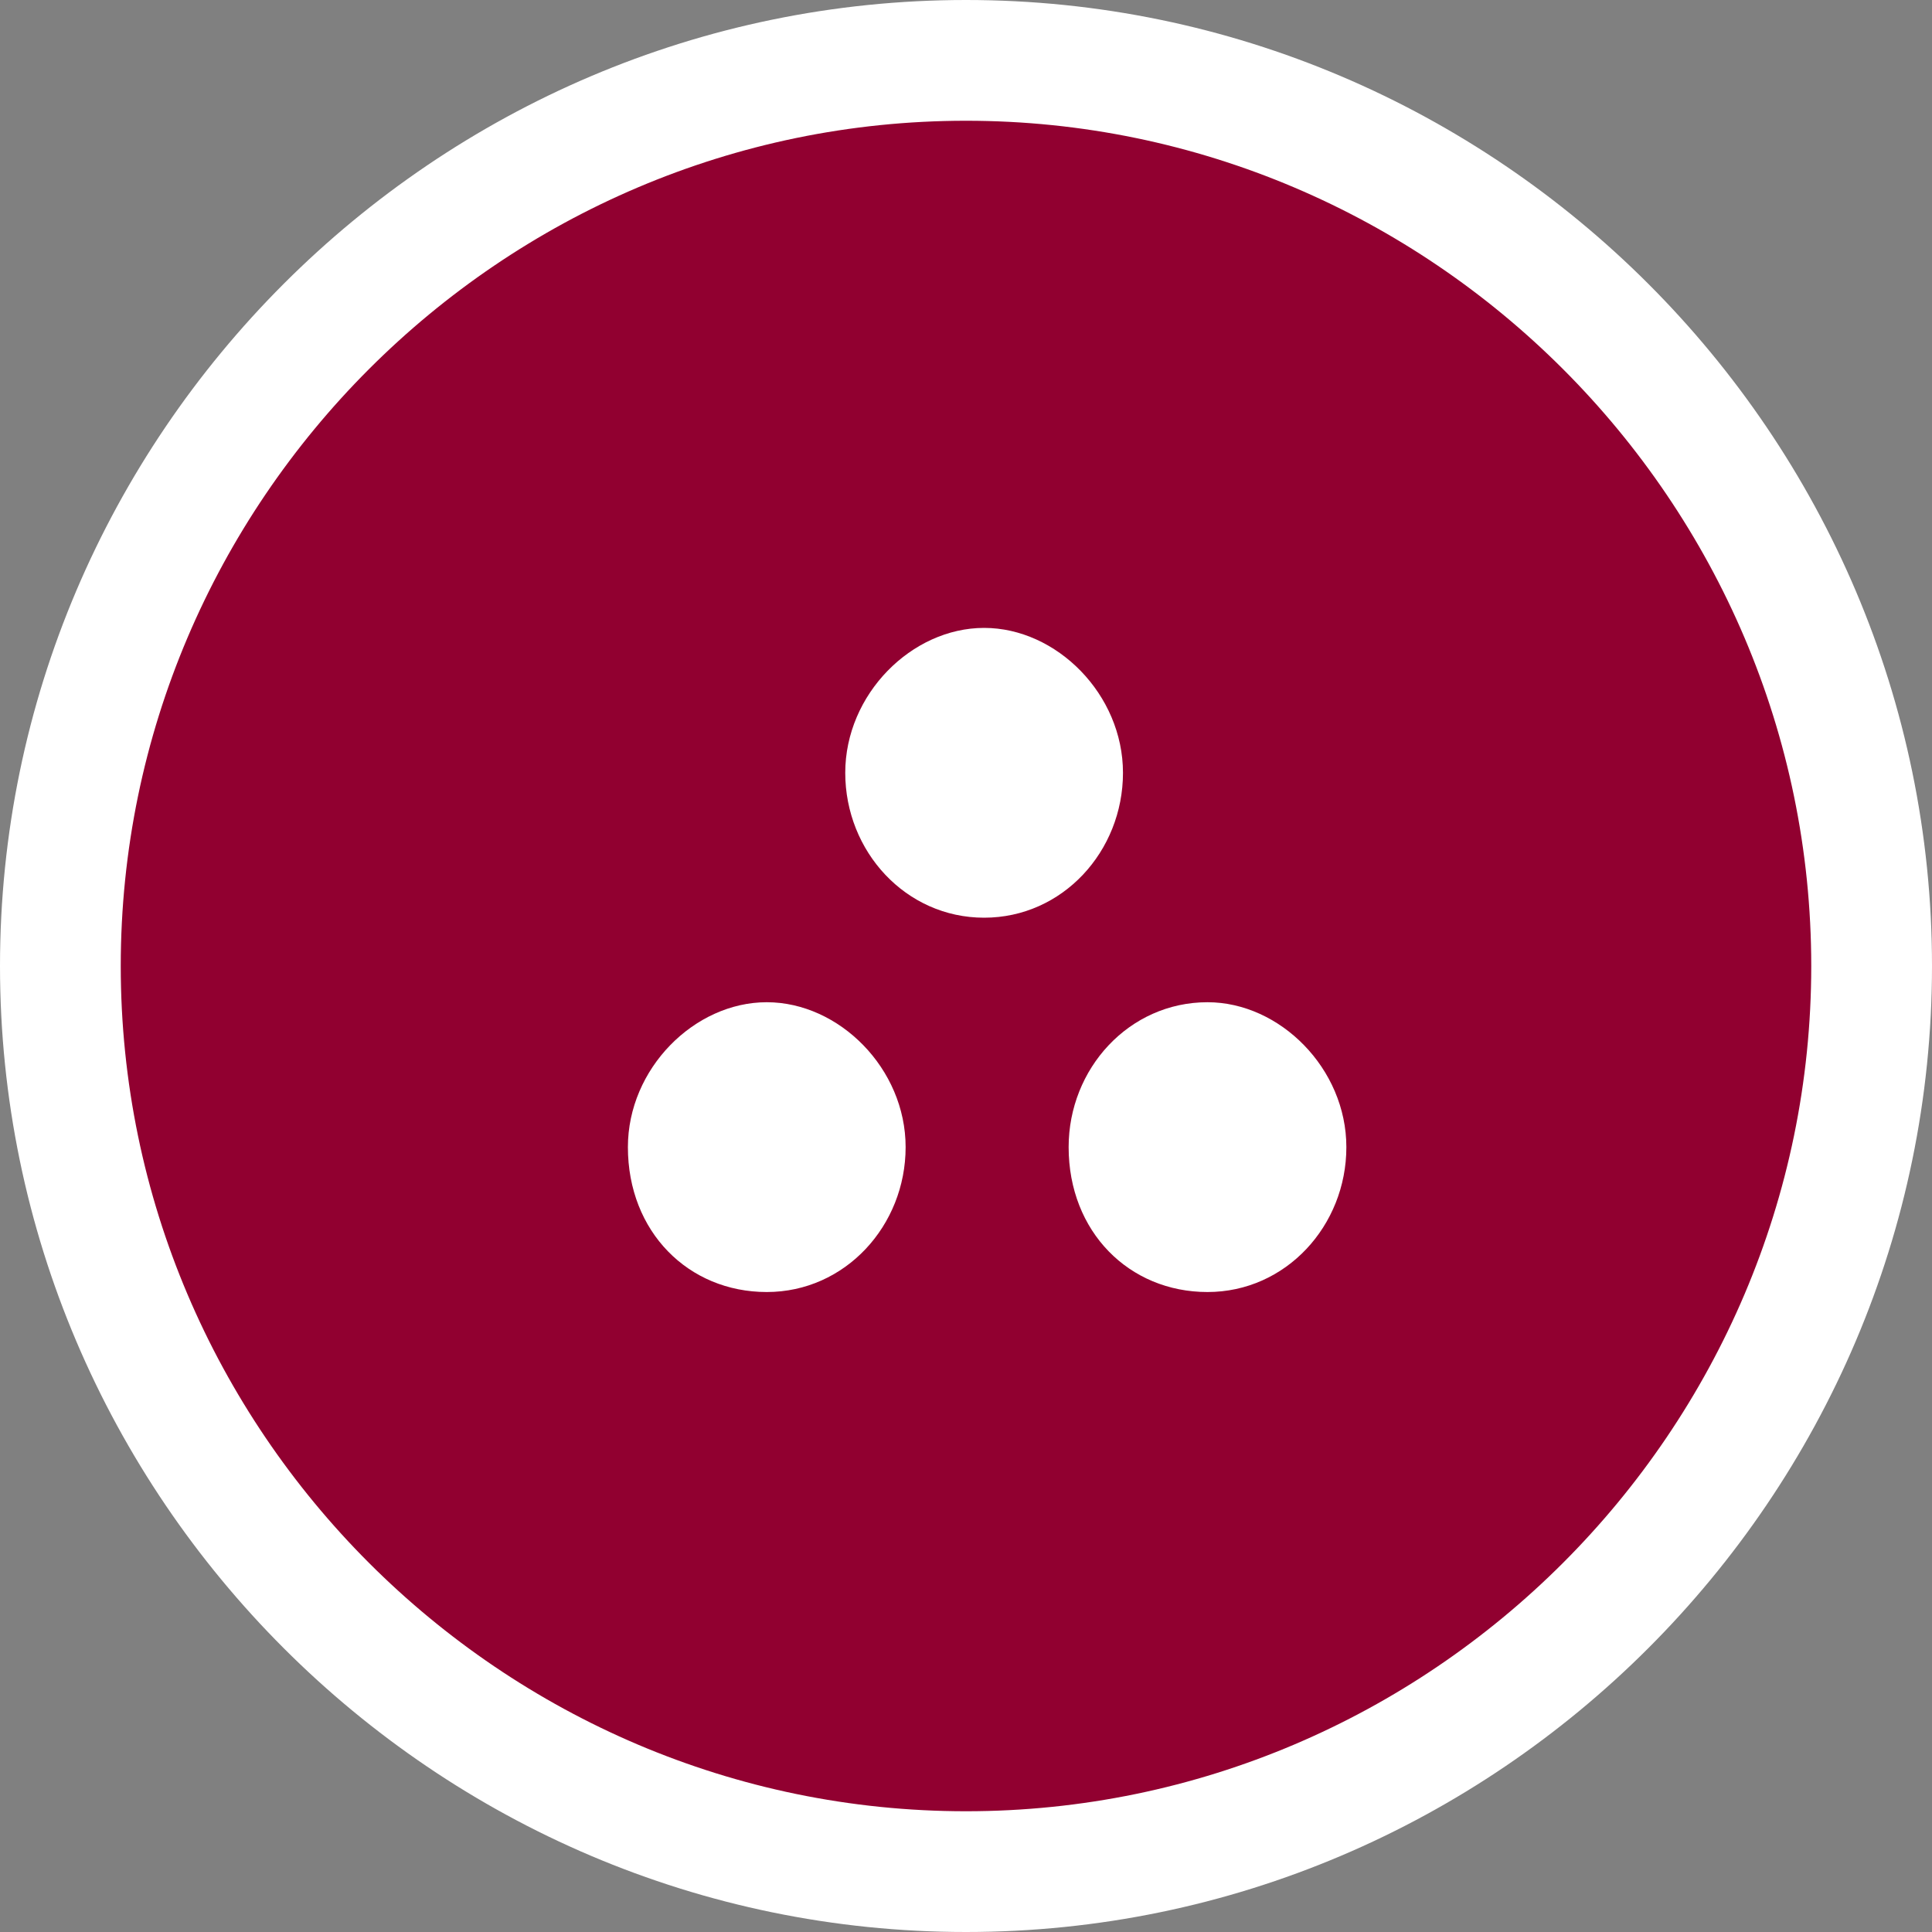
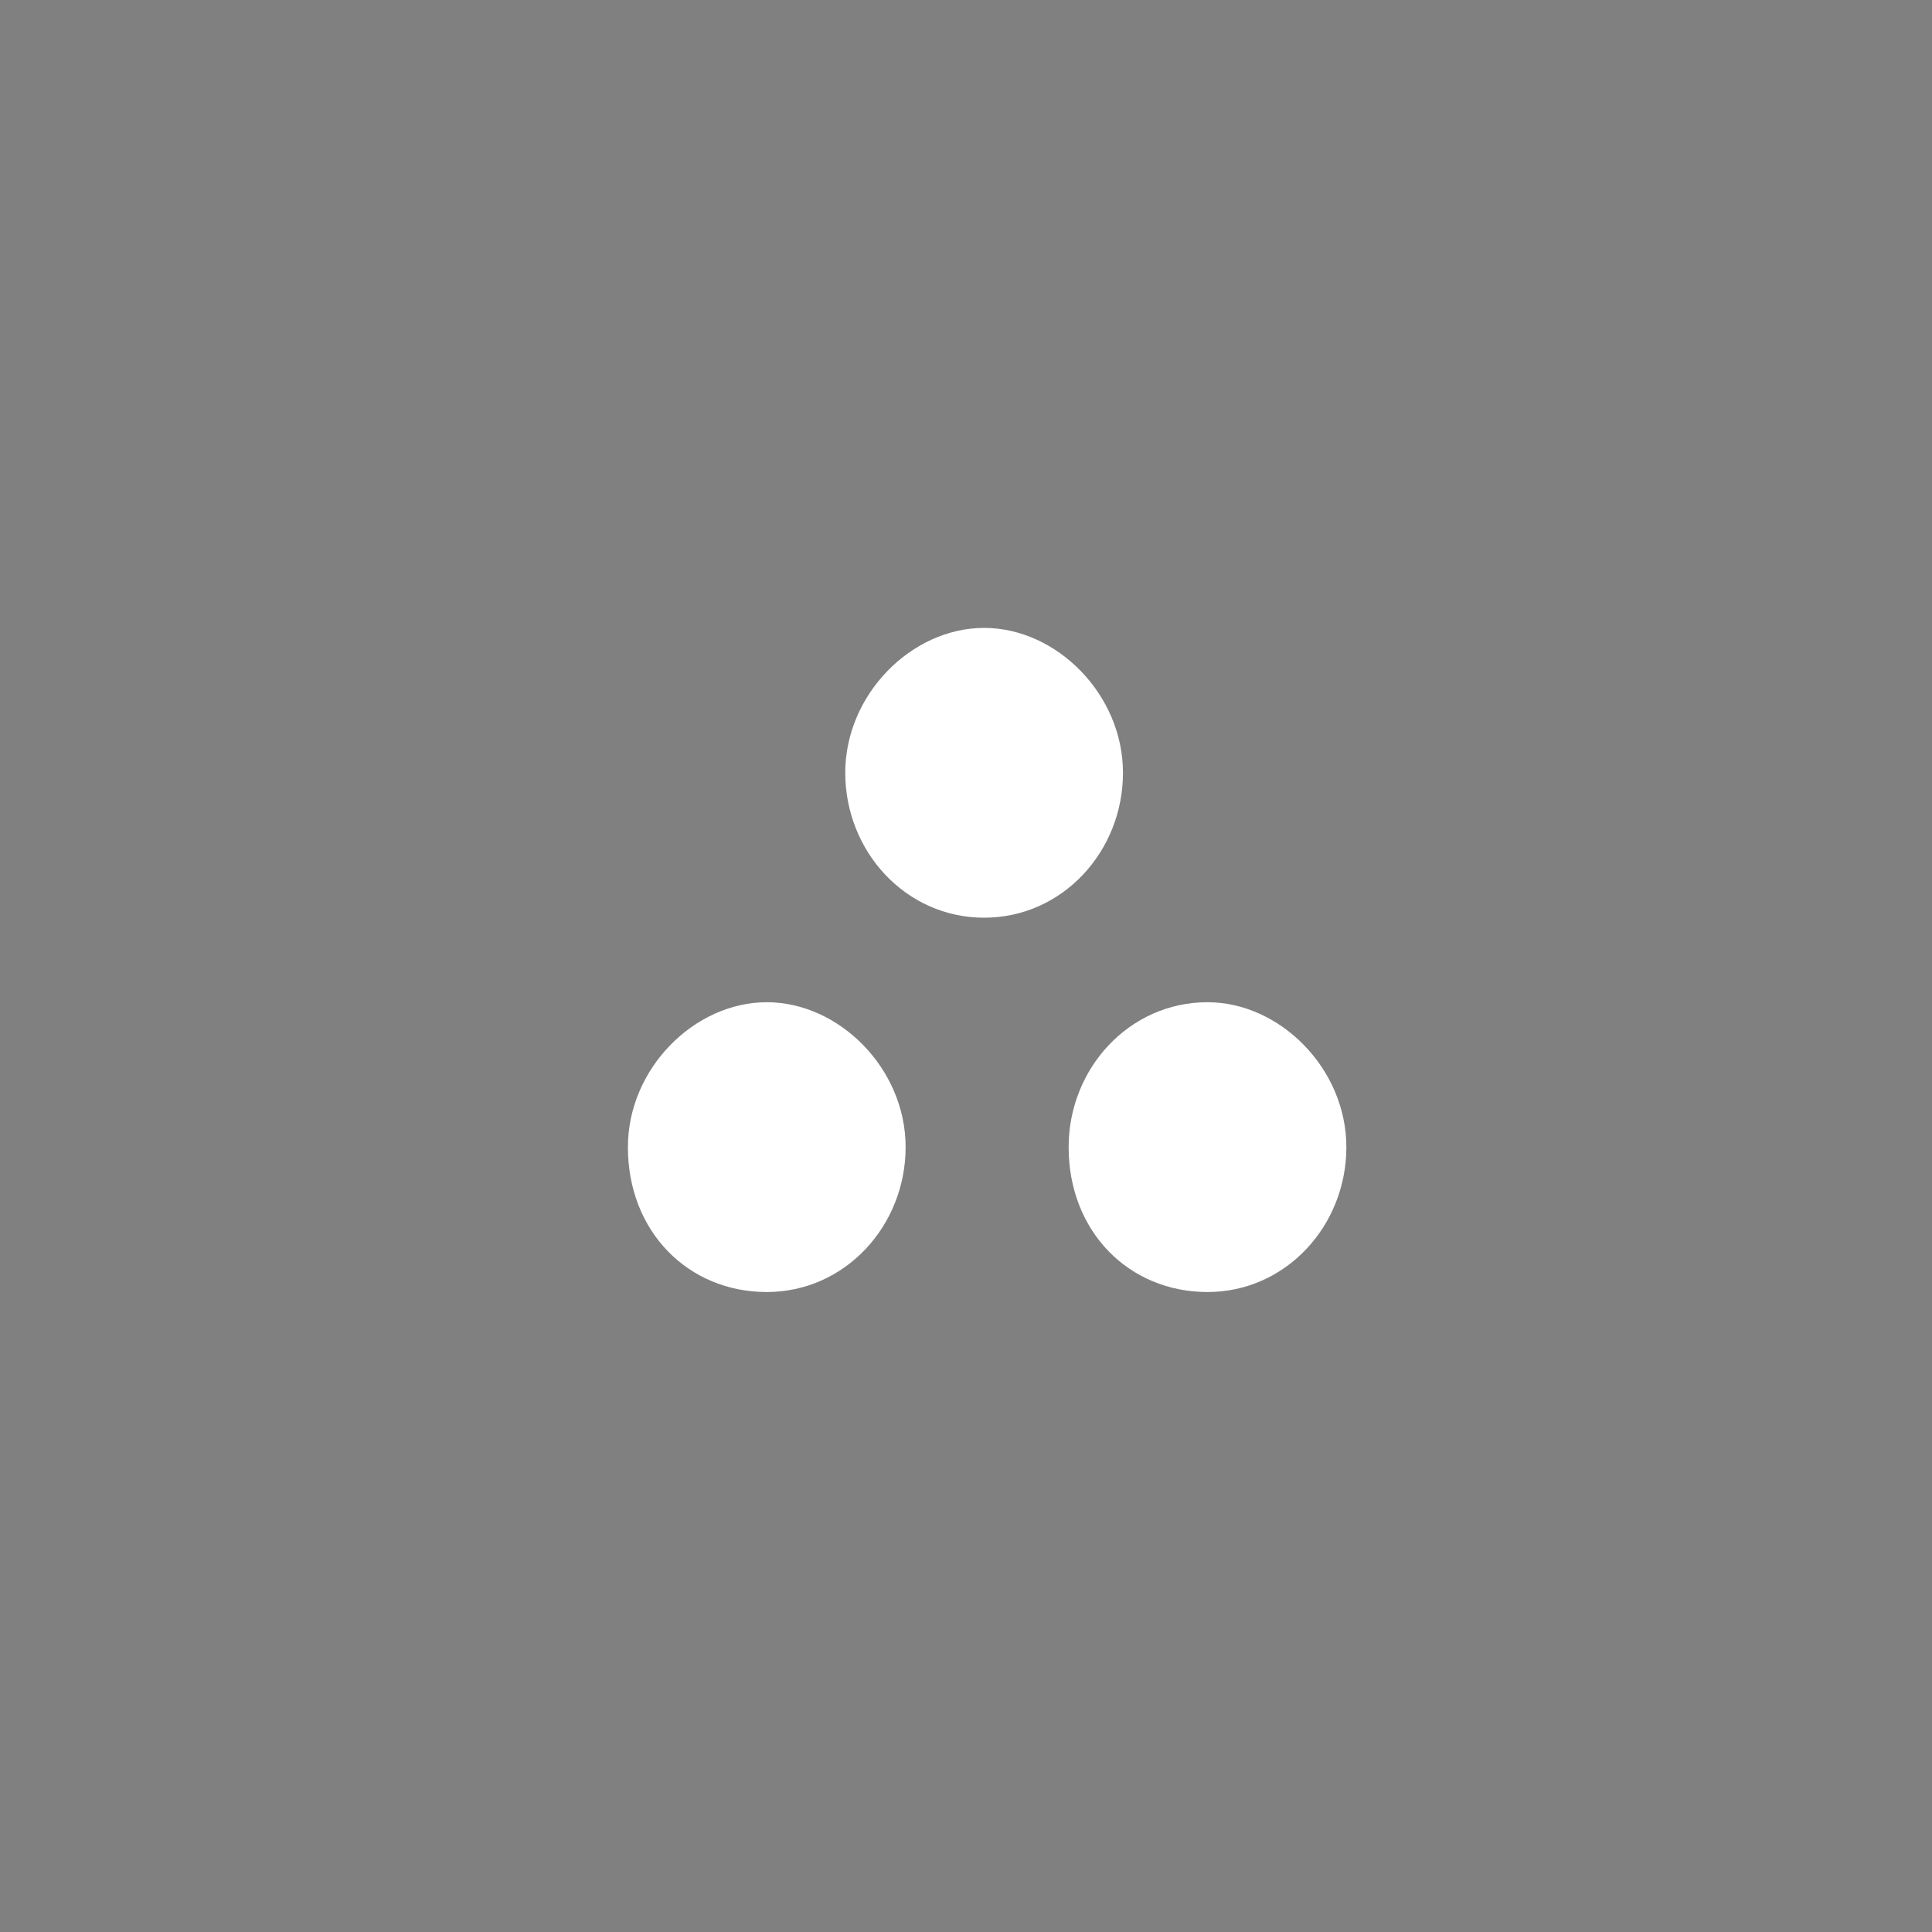
<svg xmlns="http://www.w3.org/2000/svg" version="1.1" id="Слой_1" x="0px" y="0px" width="32px" height="32px" viewBox="0 0 32 32" style="enable-background:new 0 0 32 32;" xml:space="preserve">
  <rect x="0" y="0" width="32" height="32" fill="#808080" stroke="none" />
  <style type="text/css">
	.st0{fill-rule:evenodd;clip-rule:evenodd;fill:#910030;}
	.st1{fill:#FFFFFF;}
	.st2{fill-rule:evenodd;clip-rule:evenodd;fill:#FFFFFF;}
</style>
  <g>
-     <path class="st0" d="M31,16c0,8.3-6.7,15-15,15S1,24.3,1,16S7.7,1,16,1S31,7.7,31,16" />
-     <path class="st1" d="M16,32C7.2,32,0,24.8,0,16S7.2,0,16,0s16,7.2,16,16S24.8,32,16,32z M16,2C8.3,2,2,8.3,2,16s6.3,14,14,14   s14-6.3,14-14S23.7,2,16,2z" />
-   </g>
+     </g>
  <g>
    <path class="st2" d="M20,21.4c1.3,0,2.3-1.1,2.3-2.4s-1.1-2.4-2.3-2.4c-1.3,0-2.3,1.1-2.3,2.4C17.7,20.4,18.7,21.4,20,21.4z    M12.7,21.4c1.3,0,2.3-1.1,2.3-2.4s-1.1-2.4-2.3-2.4s-2.3,1.1-2.3,2.4C10.4,20.4,11.4,21.4,12.7,21.4z M16.3,15.2   c1.3,0,2.3-1.1,2.3-2.4s-1.1-2.4-2.3-2.4c-1.2,0-2.3,1.1-2.3,2.4S15,15.2,16.3,15.2z" />
  </g>
</svg>